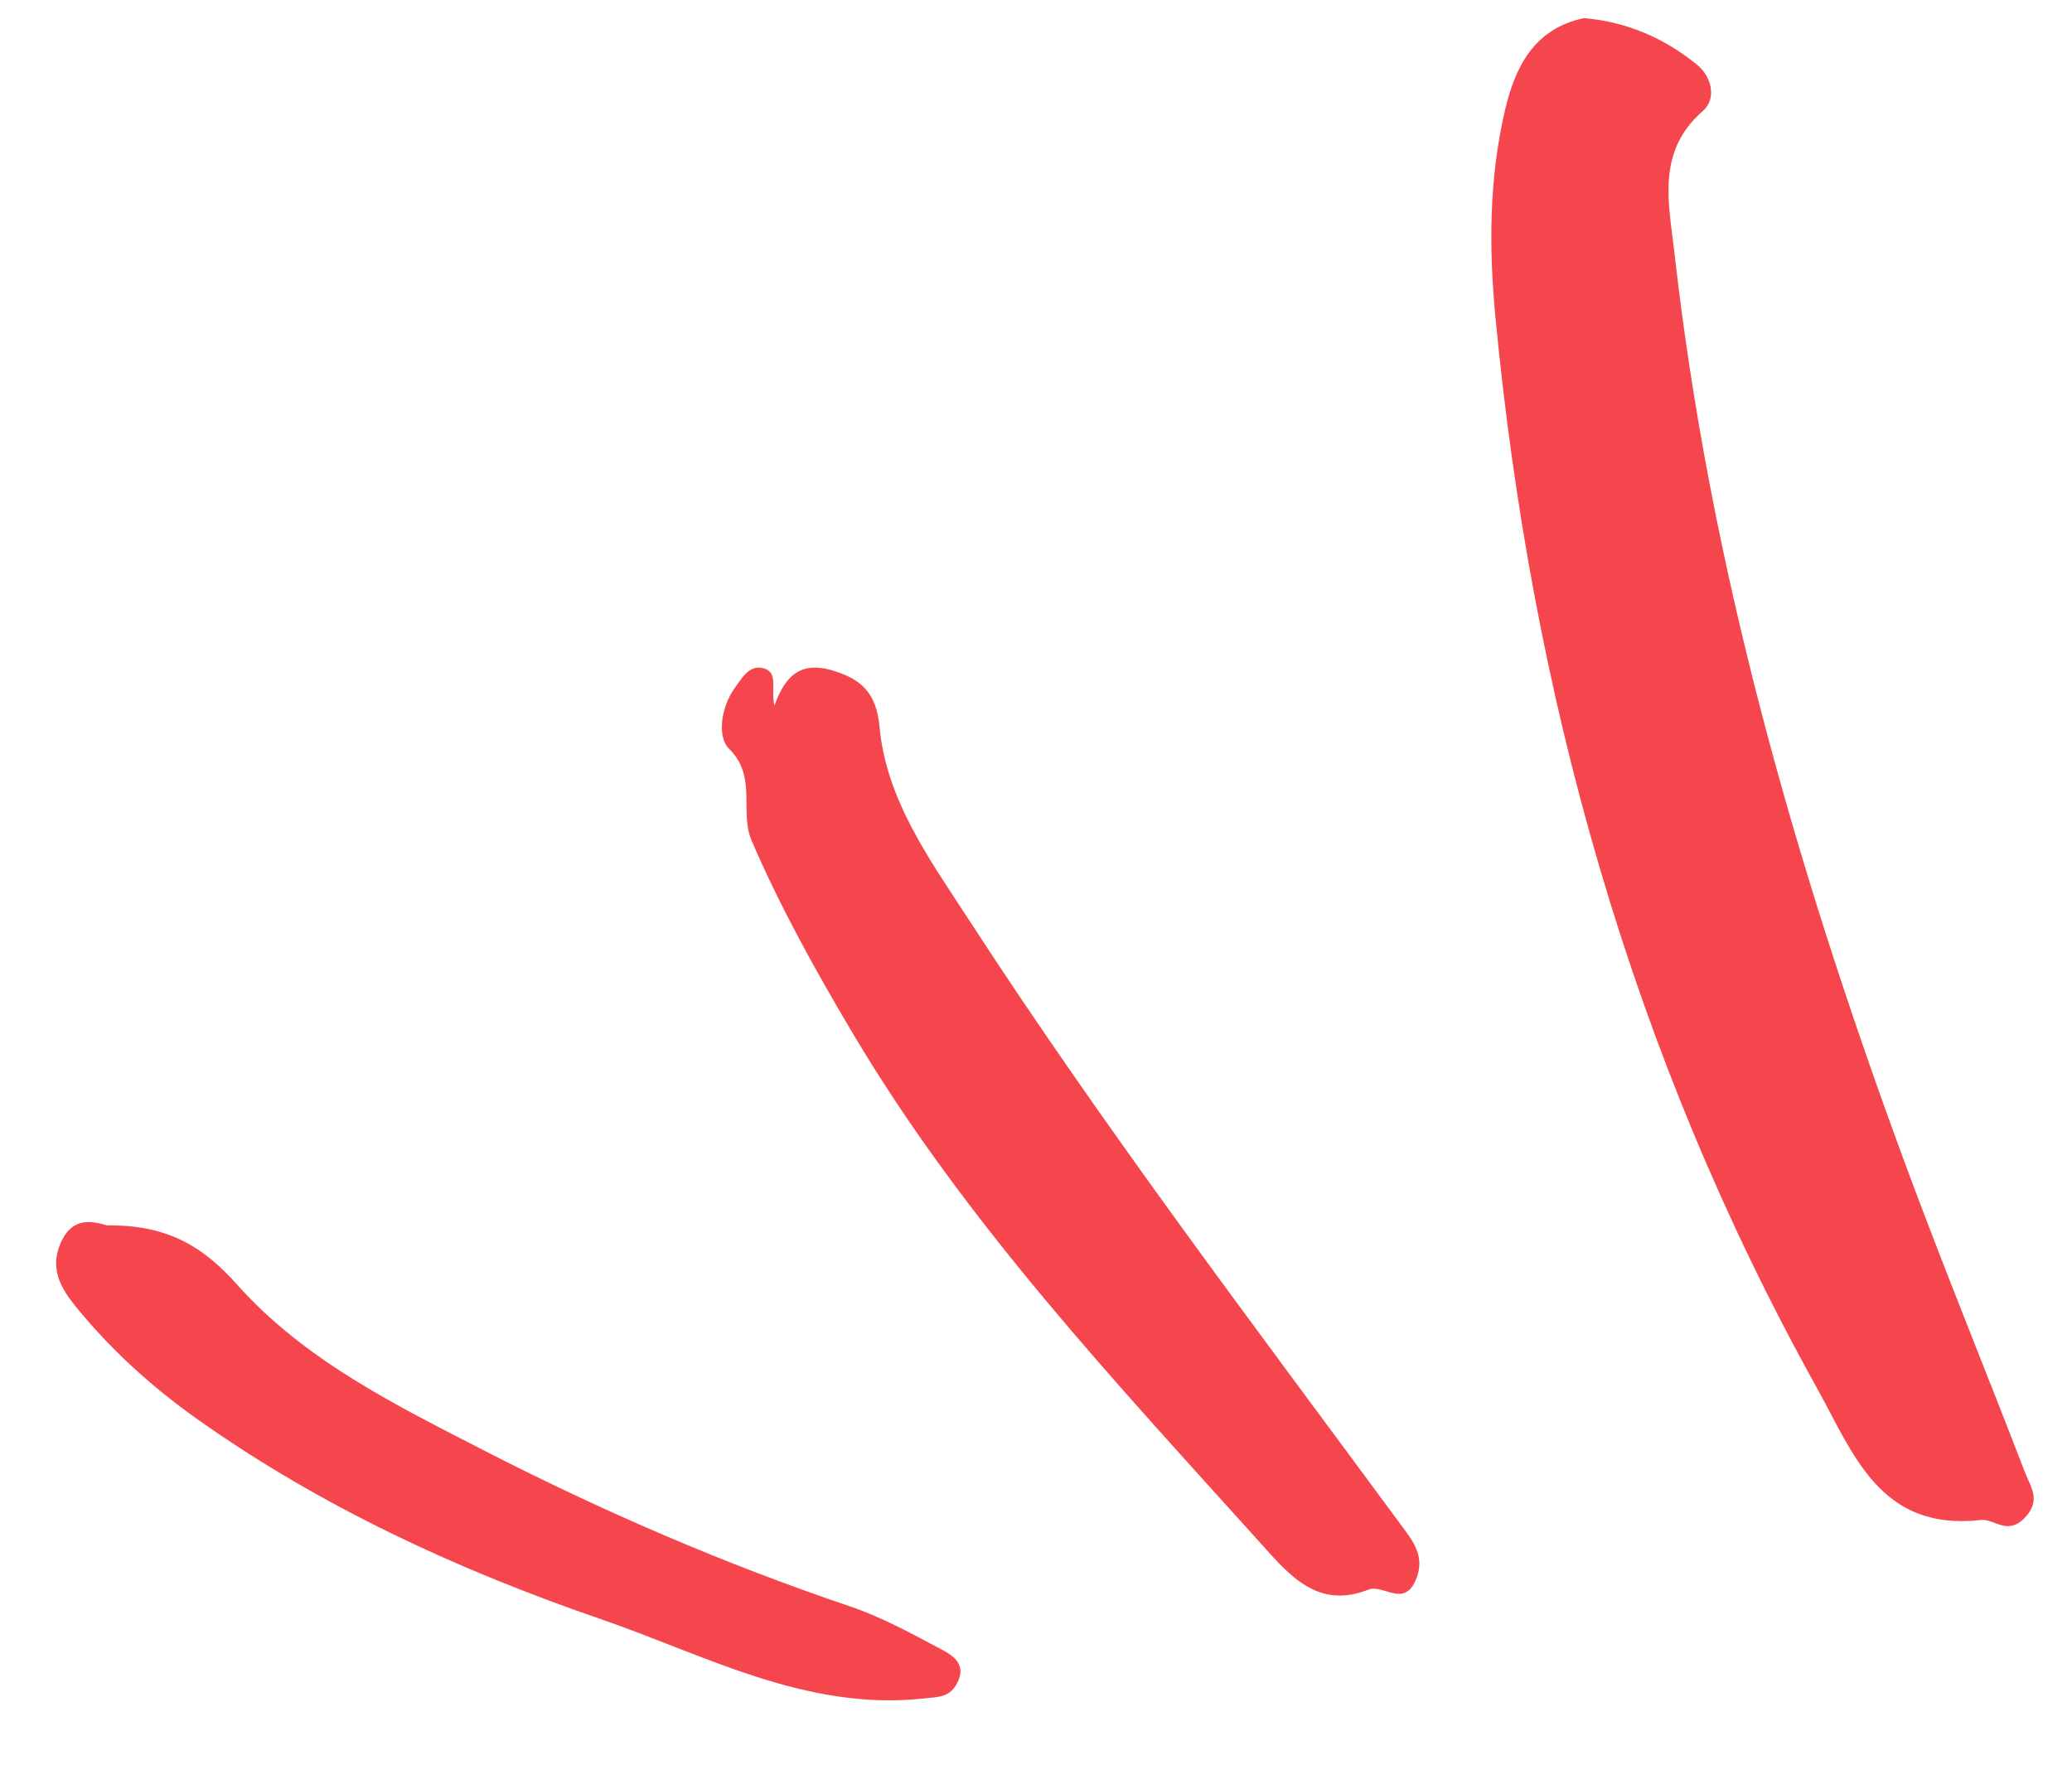
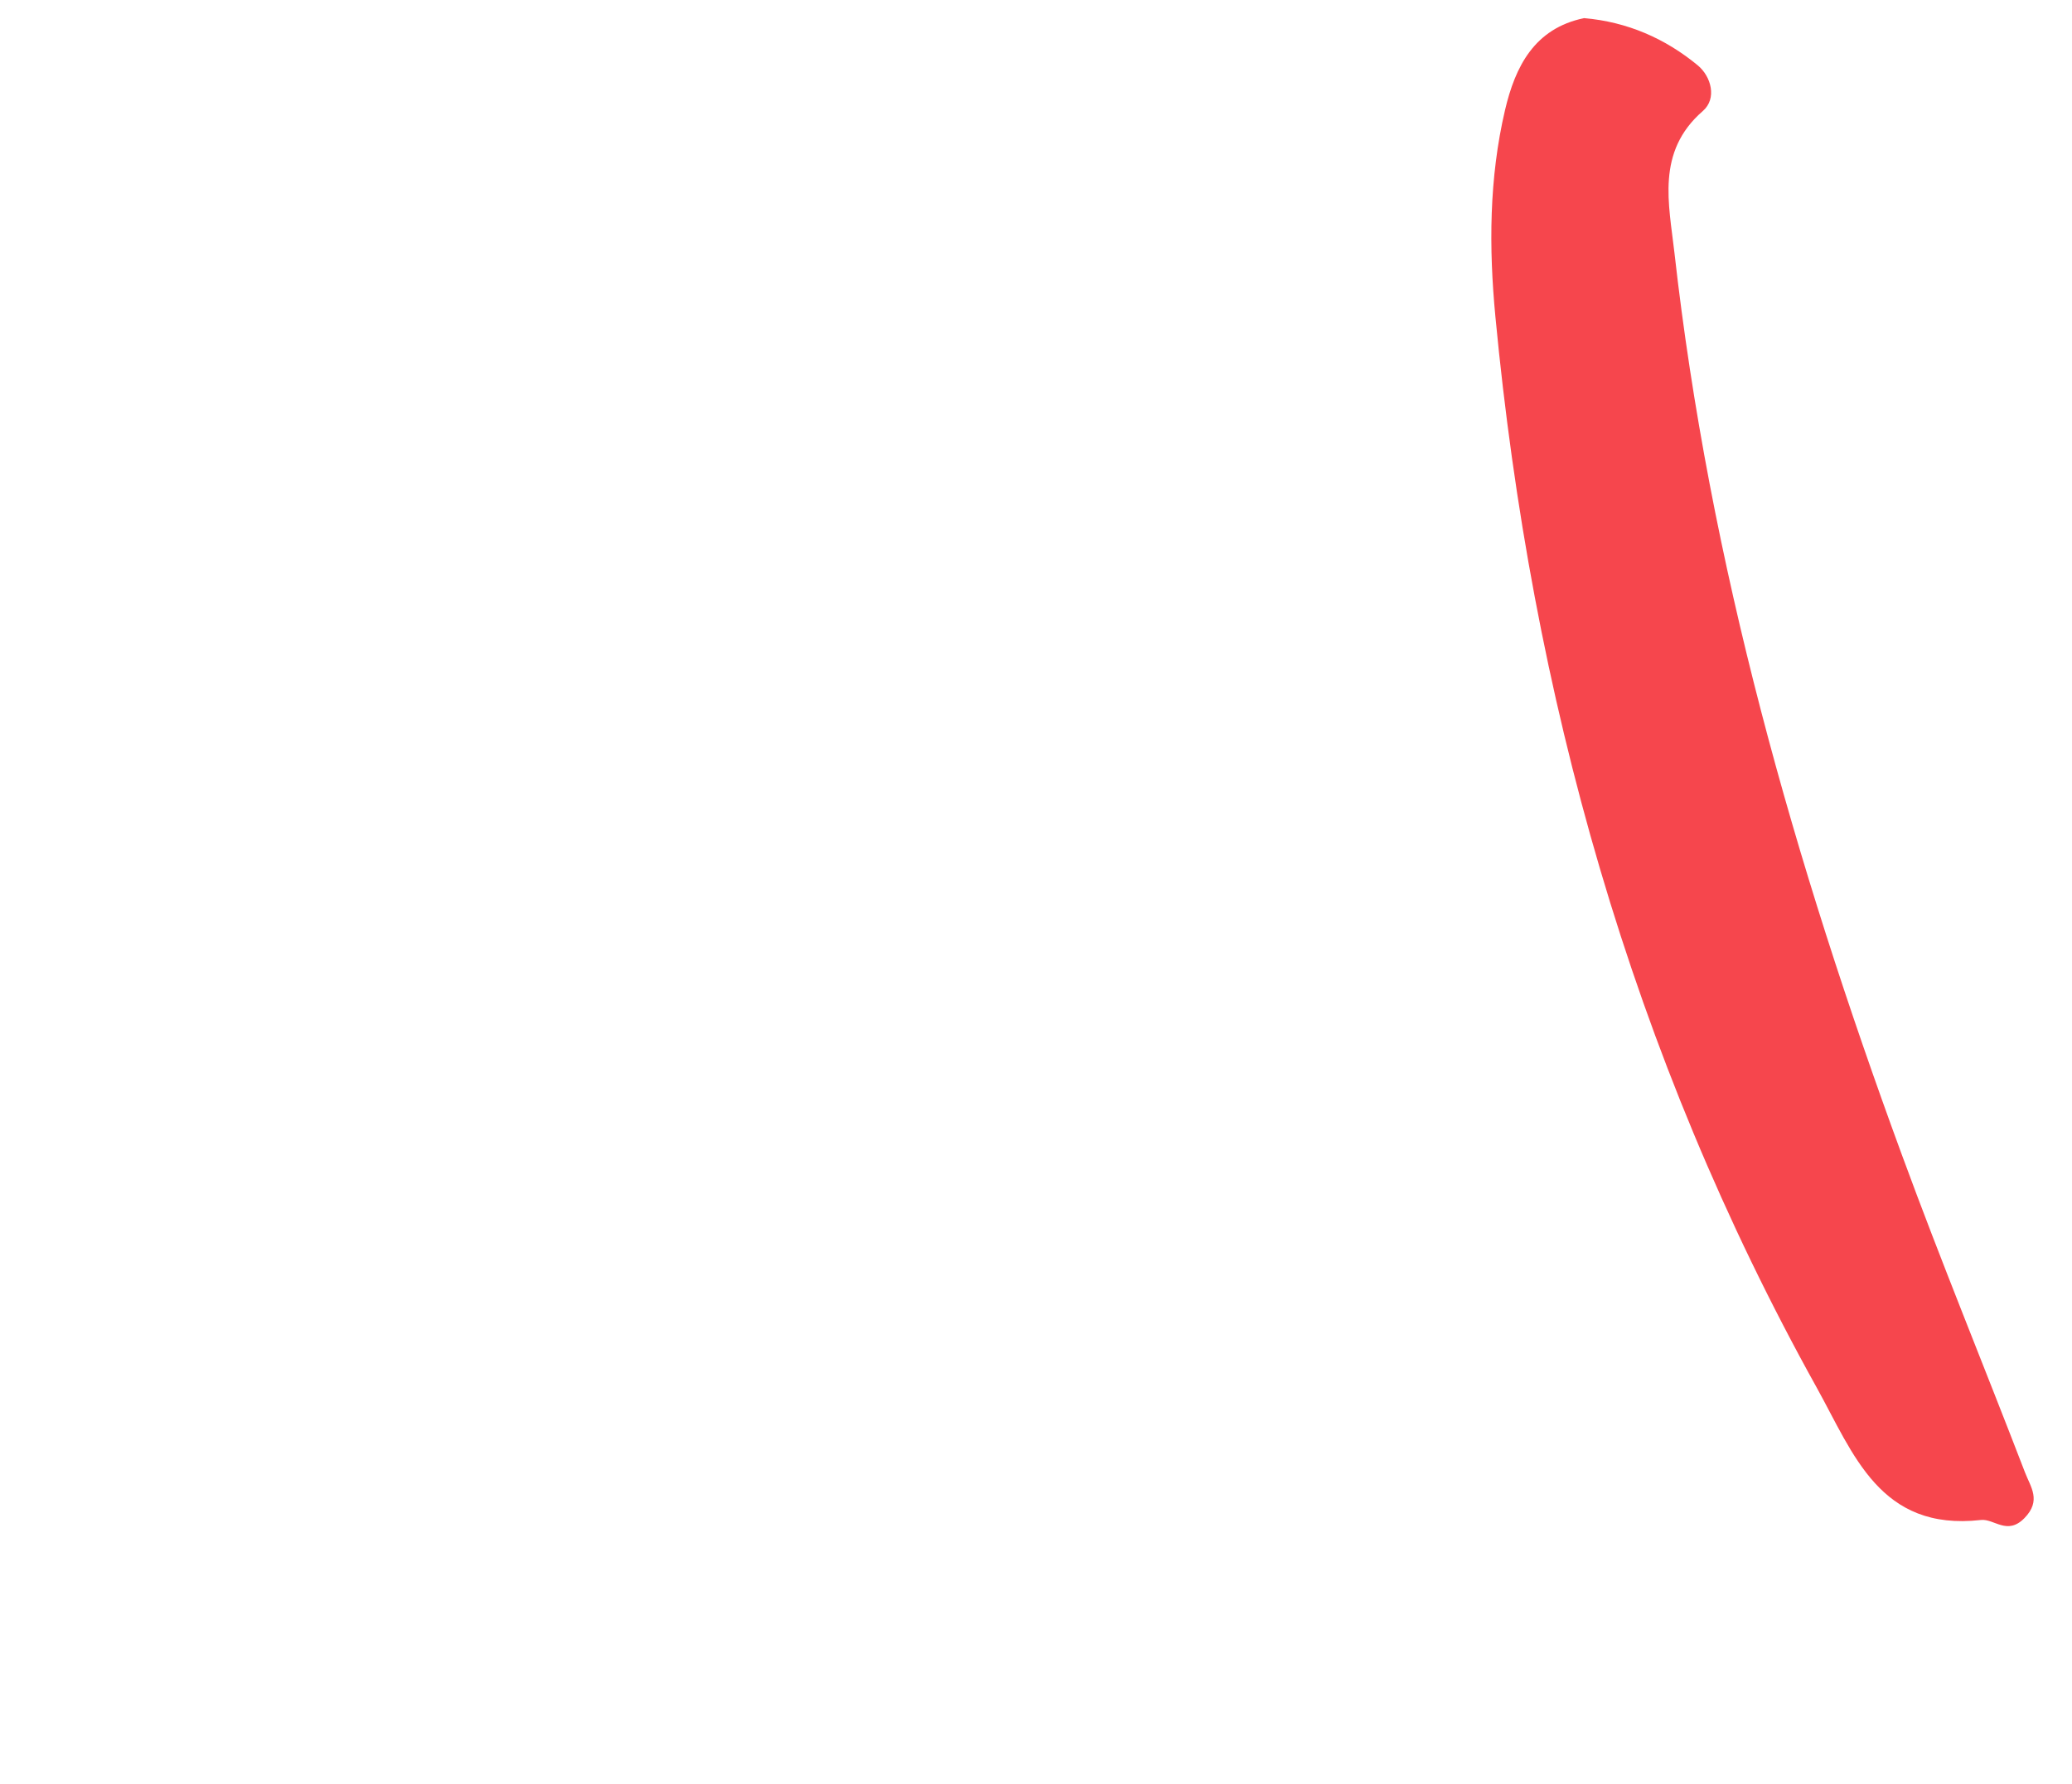
<svg xmlns="http://www.w3.org/2000/svg" width="36" height="31" viewBox="0 0 36 31" fill="none">
  <path fill-rule="evenodd" clip-rule="evenodd" d="M27.523 0.315C28.274 0.38 28.933 0.669 29.498 1.136C29.731 1.329 29.836 1.713 29.585 1.93C28.768 2.64 28.998 3.547 29.093 4.396C29.7 9.795 31.176 14.98 33.042 20.063C33.722 21.917 34.475 23.746 35.184 25.59C35.28 25.841 35.473 26.077 35.173 26.383C34.873 26.689 34.648 26.389 34.417 26.415C32.663 26.613 32.203 25.265 31.567 24.119C28.345 18.323 26.607 12.08 25.982 5.505C25.867 4.302 25.872 3.096 26.149 1.913C26.326 1.159 26.657 0.494 27.523 0.315Z" fill="#F6464D" />
-   <path fill-rule="evenodd" clip-rule="evenodd" d="M13.456 12.264C13.643 11.722 13.933 11.496 14.451 11.648C14.96 11.796 15.226 12.036 15.281 12.629C15.398 13.899 16.146 14.926 16.815 15.956C19.167 19.584 21.782 23.027 24.345 26.505C24.547 26.779 24.771 27.049 24.6 27.454C24.393 27.948 24.038 27.523 23.772 27.627C22.897 27.969 22.404 27.377 21.915 26.833C19.374 24.009 16.764 21.24 14.81 17.947C14.169 16.866 13.56 15.772 13.061 14.614C12.841 14.102 13.163 13.499 12.665 13.01C12.461 12.811 12.522 12.295 12.766 11.956C12.893 11.779 13.019 11.553 13.257 11.611C13.536 11.68 13.386 11.97 13.456 12.264Z" fill="#F6464D" />
-   <path fill-rule="evenodd" clip-rule="evenodd" d="M1.863 21.296C2.891 21.283 3.516 21.646 4.124 22.329C5.296 23.644 6.884 24.424 8.433 25.219C10.481 26.269 12.589 27.18 14.772 27.918C15.325 28.105 15.847 28.393 16.366 28.669C16.563 28.774 16.794 28.926 16.634 29.242C16.505 29.5 16.311 29.488 16.049 29.517C14.007 29.739 12.251 28.762 10.436 28.137C7.961 27.286 5.579 26.188 3.424 24.66C2.634 24.1 1.924 23.454 1.313 22.703C1.051 22.38 0.861 22.041 1.054 21.6C1.266 21.117 1.636 21.235 1.863 21.296Z" fill="#F6464D" />
</svg>